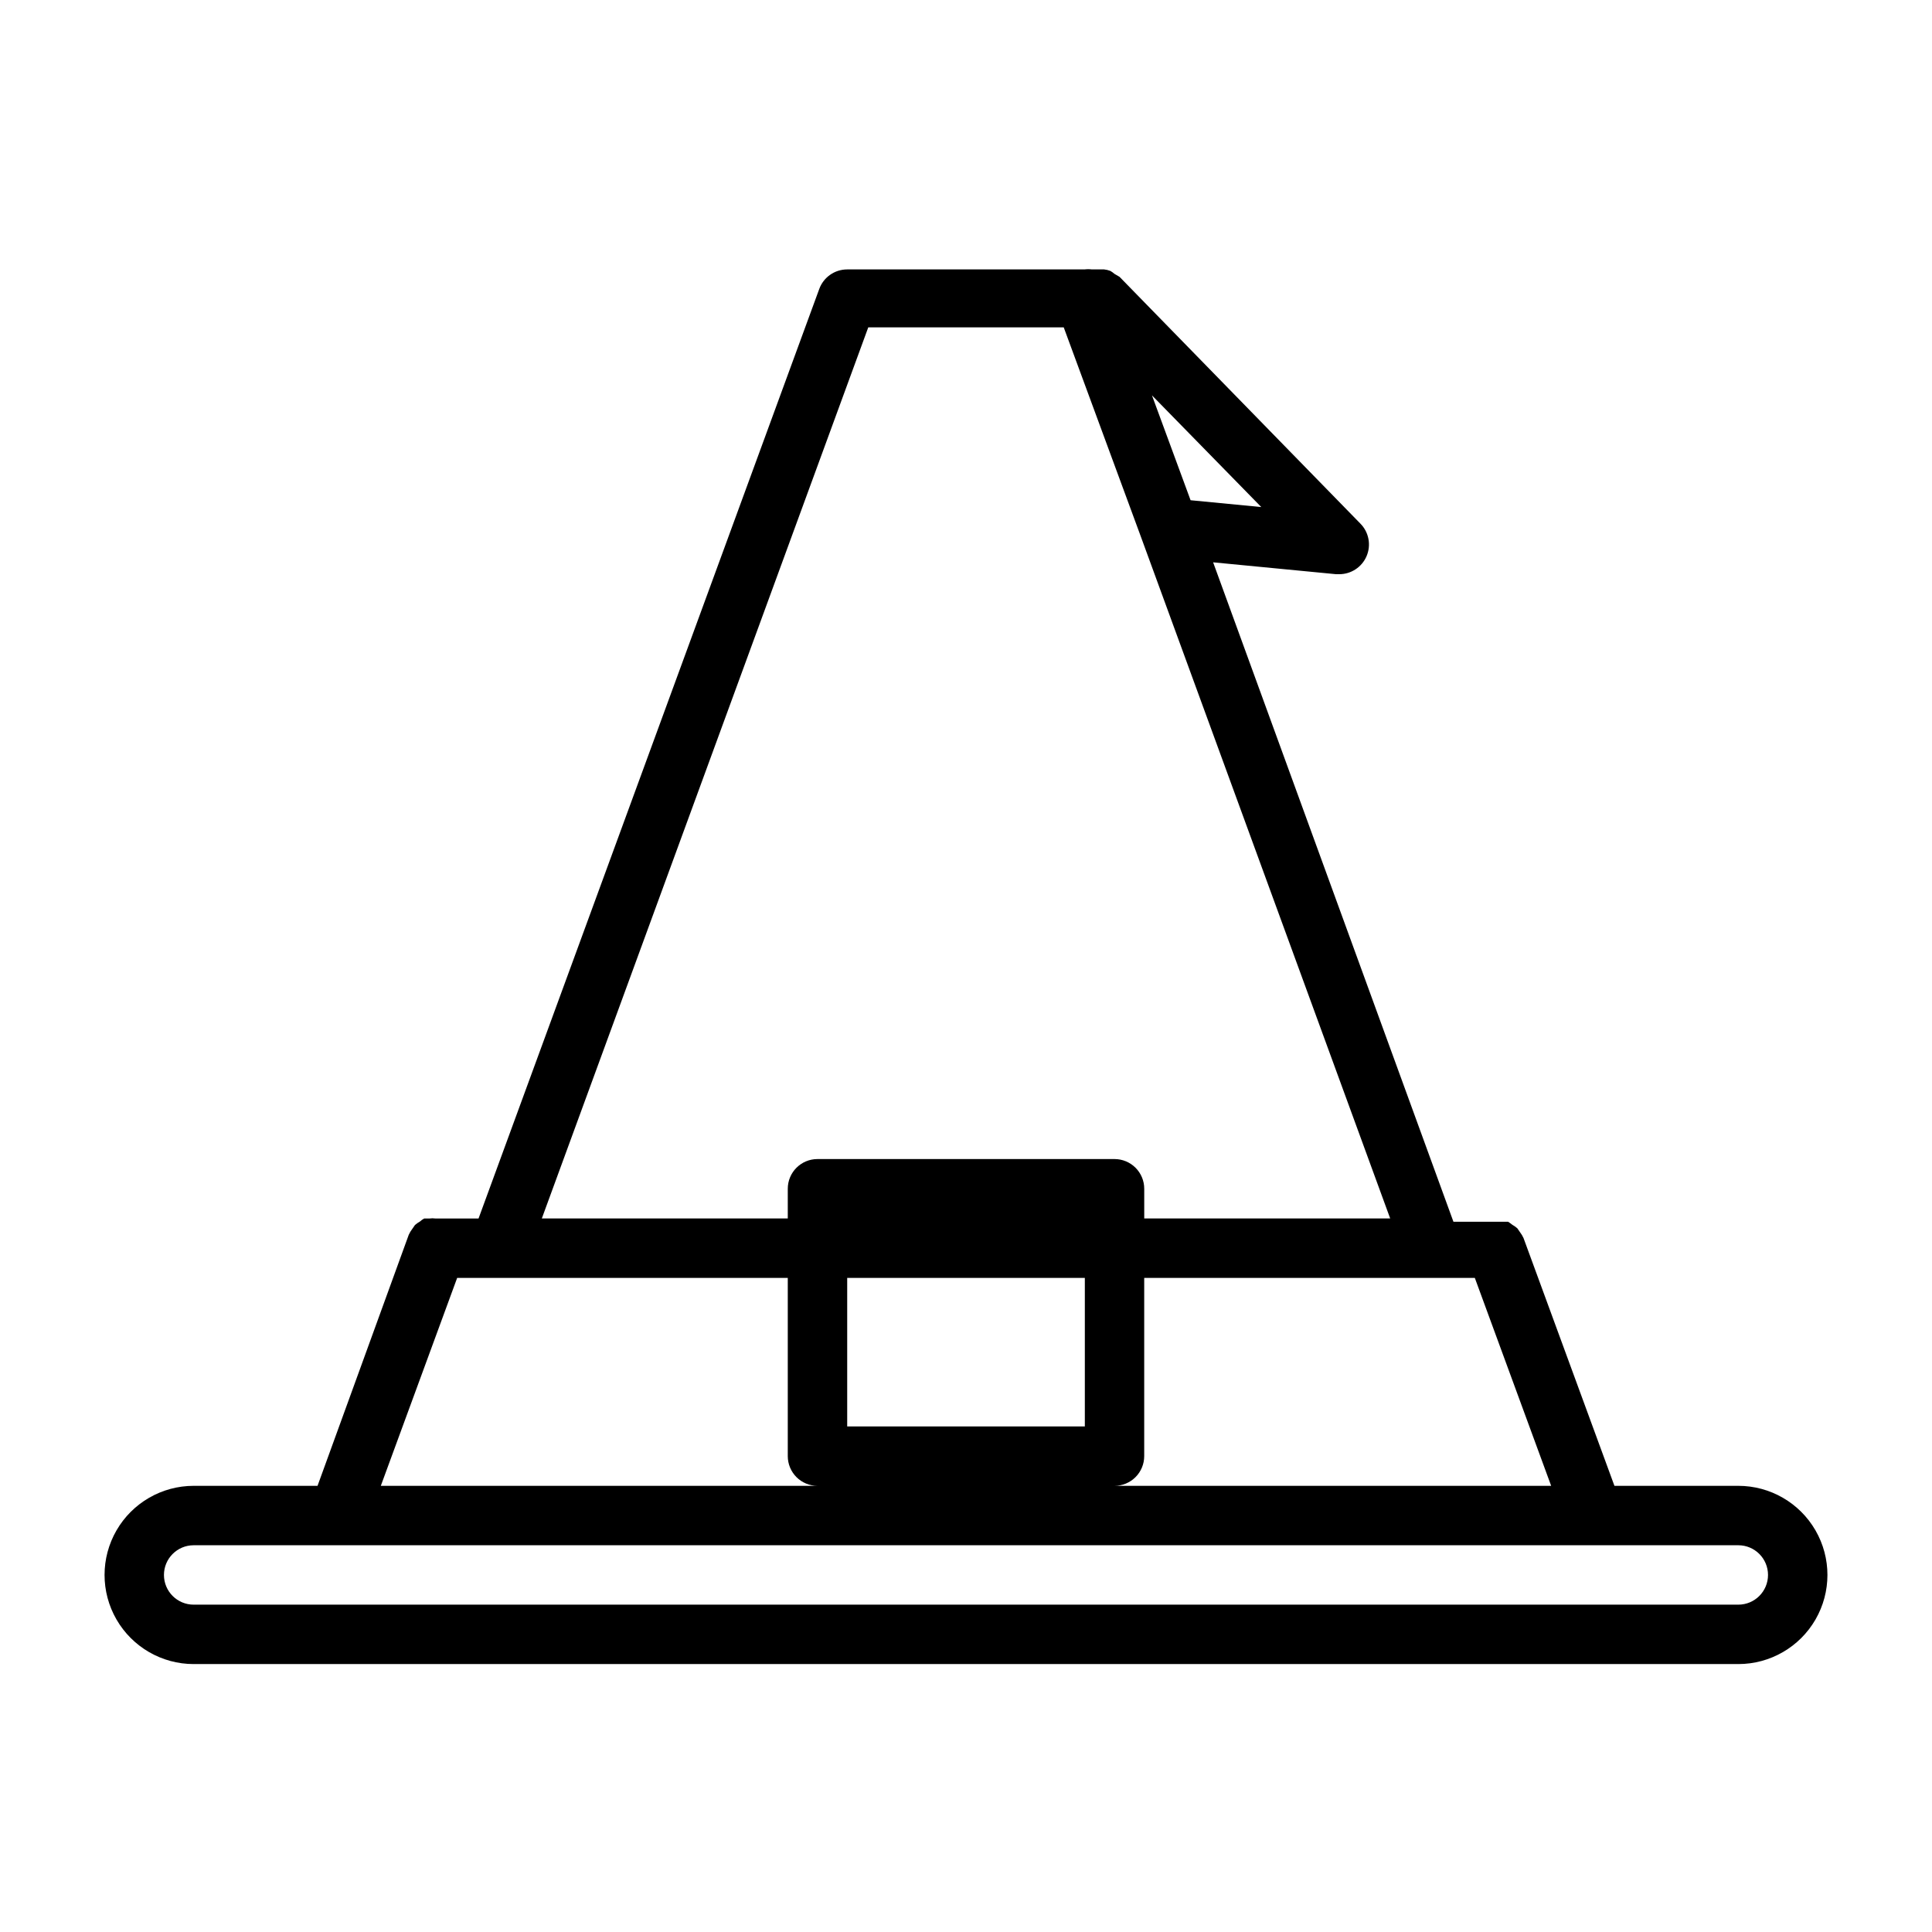
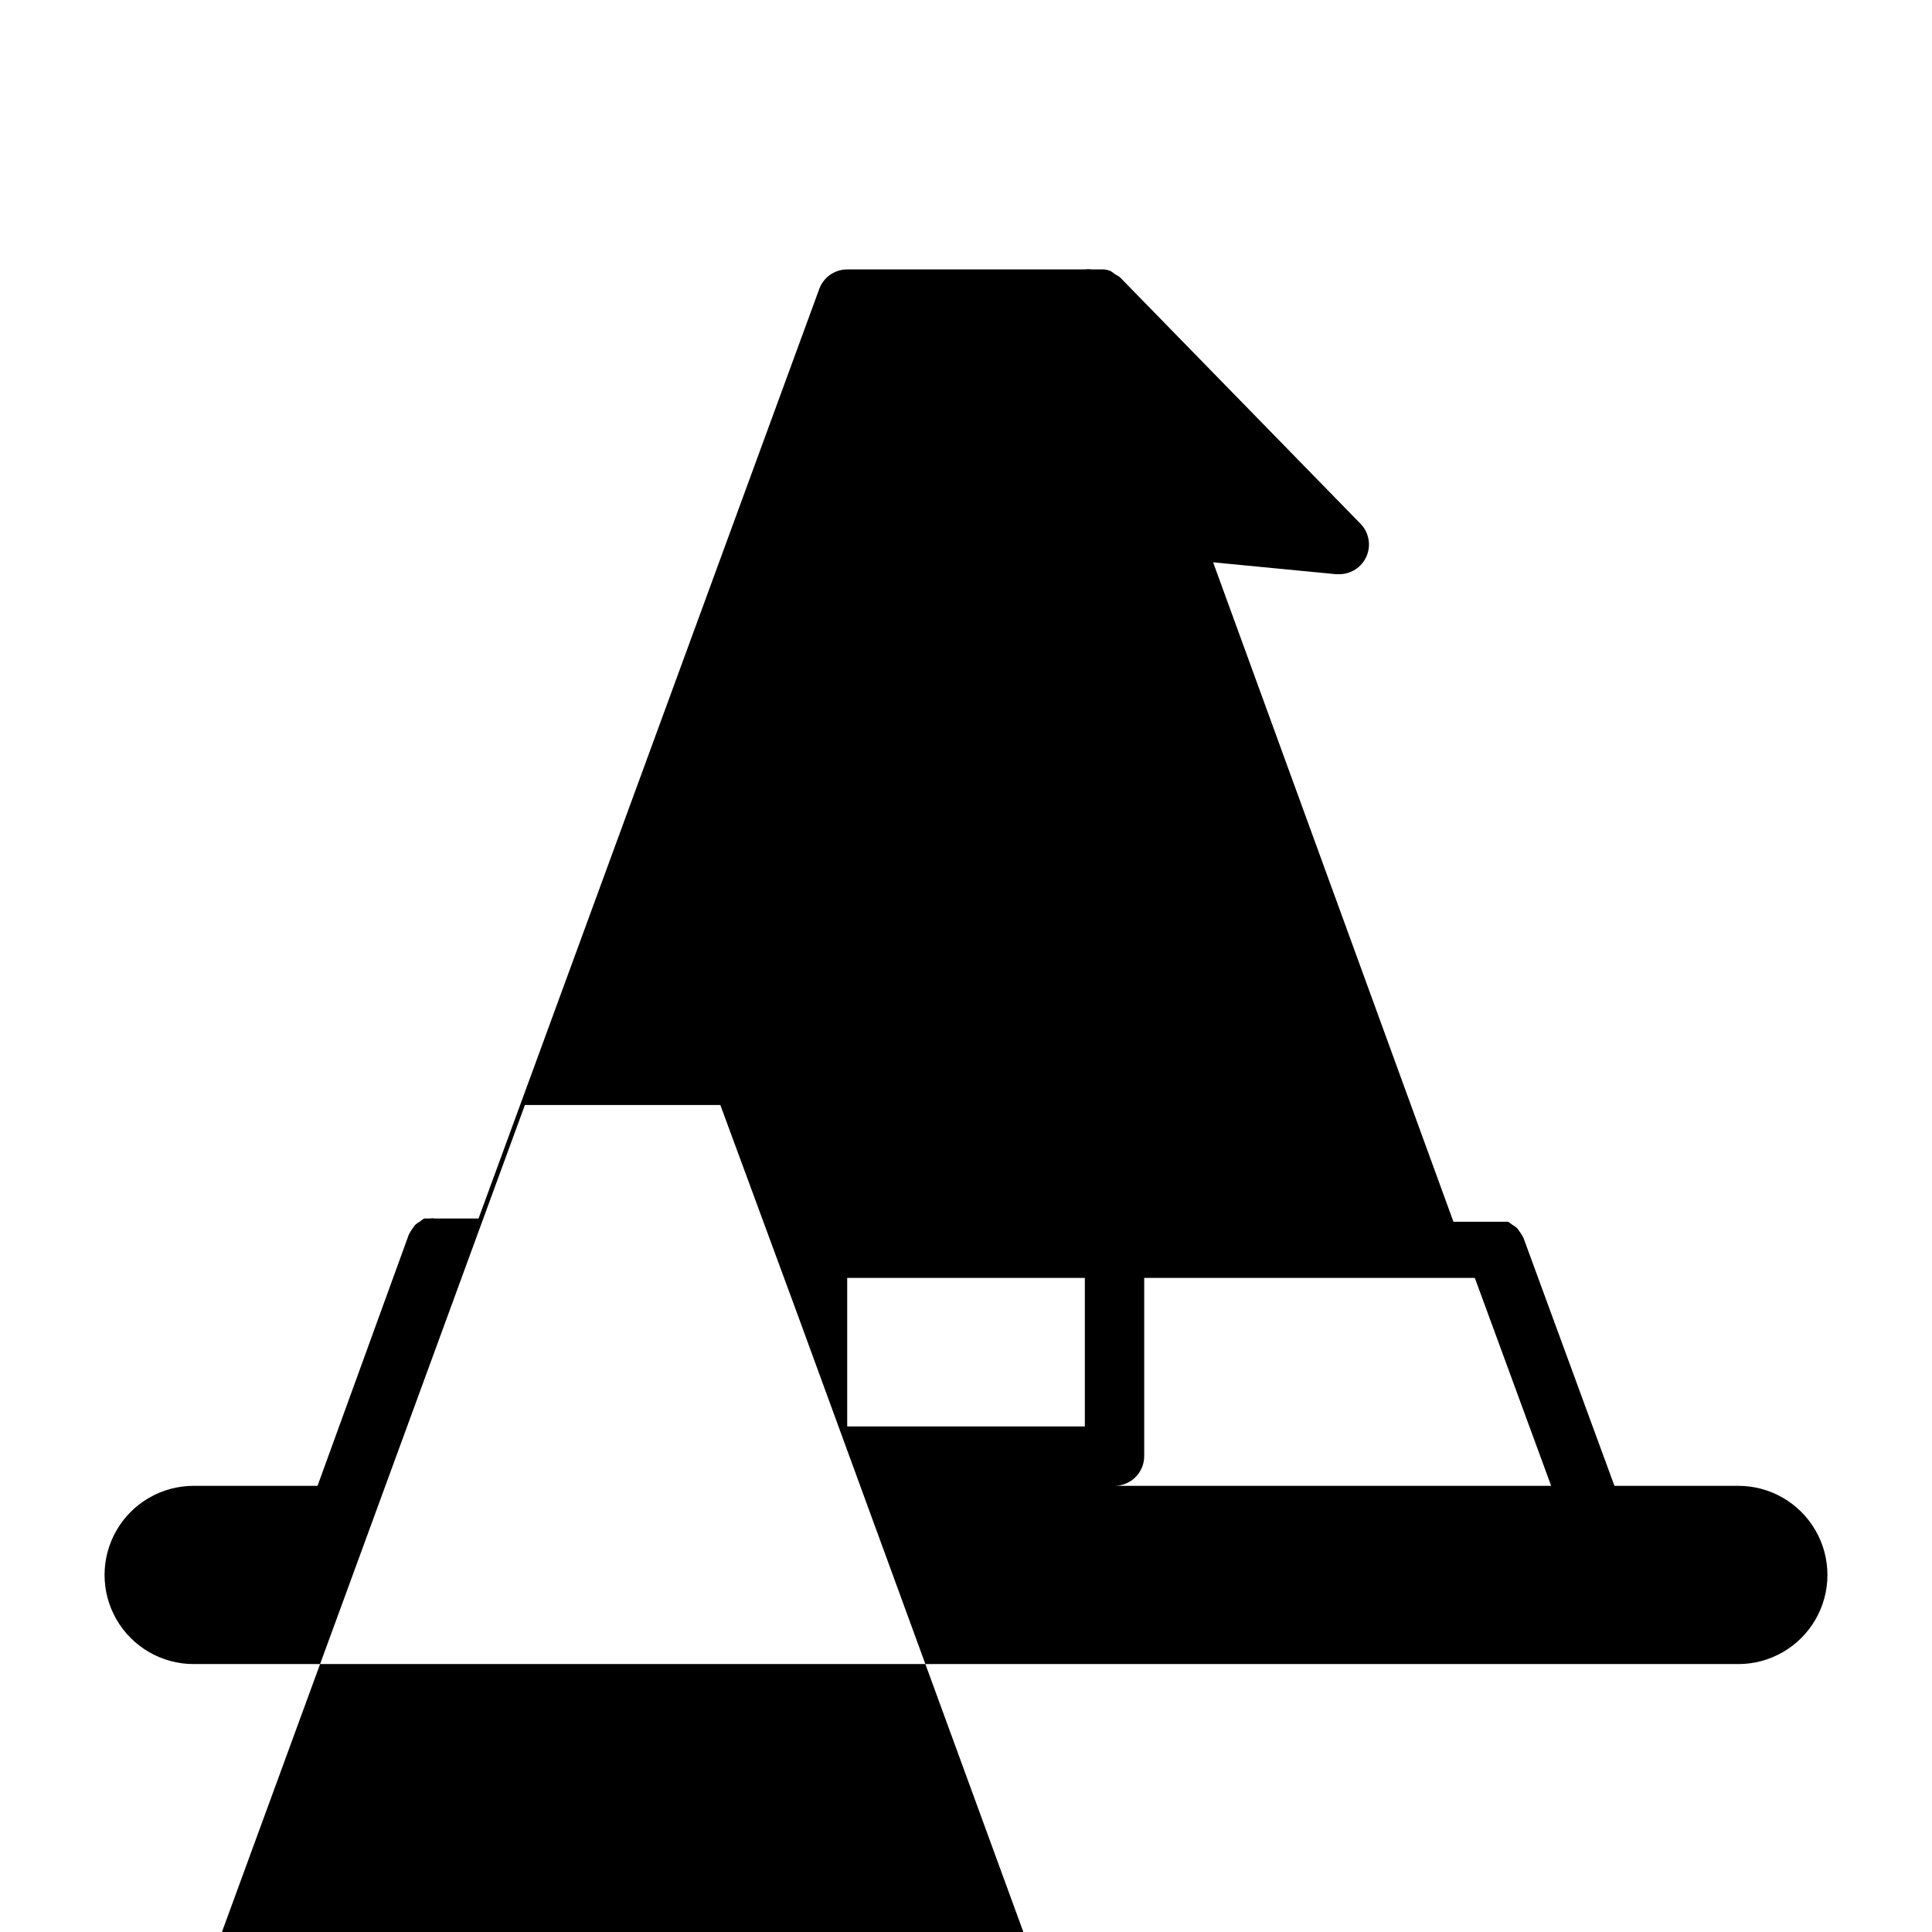
<svg xmlns="http://www.w3.org/2000/svg" fill="#000000" width="800px" height="800px" version="1.1" viewBox="144 144 512 512">
-   <path d="m604.67 537.76h-32.828l-24.09-65.652h0.004c-0.254-0.559-0.57-1.086-0.945-1.574l-0.707-1.023h-0.004c-0.41-0.359-0.859-0.676-1.336-0.945-0.348-0.285-0.719-0.551-1.102-0.785h-14.484l-63.688-174.76 32.59 3.148h0.789c3.18 0.016 6.055-1.875 7.297-4.805 1.238-2.926 0.598-6.309-1.629-8.578l-63.844-65.418-1.336-0.785c-0.34-0.301-0.711-0.562-1.102-0.789-0.531-0.207-1.09-0.336-1.656-0.395h-3.227c-0.652-0.082-1.312-0.082-1.969 0h-62.895c-3.316 0.004-6.273 2.078-7.402 5.195l-90.289 246.32h-11.418c-0.52-0.074-1.051-0.074-1.574 0h-1.418 0.004c-0.402 0.211-0.773 0.477-1.102 0.789-0.48 0.266-0.93 0.582-1.34 0.941l-0.707 1.023c-0.375 0.488-0.695 1.016-0.945 1.578l-24.168 66.516h-32.828c-8.434 0-16.23 4.504-20.449 11.809-4.219 7.309-4.219 16.309 0 23.617 4.219 7.305 12.016 11.809 20.449 11.809h409.35c8.438 0 16.234-4.504 20.453-11.809 4.219-7.309 4.219-16.309 0-23.617-4.219-7.305-12.016-11.809-20.453-11.809zm-55.105 0h-110.21c2.086 0 4.09-0.828 5.566-2.305 1.477-1.477 2.305-3.477 2.305-5.566v-47.23h87.617l20.23 55.105zm-181.05-55.105h62.977v39.359l-62.977 0.004zm91-206.09-10.234-27.789 28.969 29.598zm-85.414-45.816h51.797l20.309 55.105 66.207 181.05h-65.18v-7.871c0-2.09-0.828-4.09-2.305-5.566-1.477-1.477-3.481-2.305-5.566-2.305h-78.723c-4.348 0-7.871 3.523-7.871 7.871v7.871h-65.18zm-108.95 251.91h87.617v47.23c0 2.09 0.832 4.09 2.305 5.566 1.477 1.477 3.481 2.305 5.566 2.305h-115.72zm339.52 86.59h-409.35c-4.348 0-7.871-3.523-7.871-7.871s3.523-7.871 7.871-7.871h409.35c4.348 0 7.871 3.523 7.871 7.871s-3.523 7.871-7.871 7.871z" />
+   <path d="m604.67 537.76h-32.828l-24.09-65.652h0.004c-0.254-0.559-0.57-1.086-0.945-1.574l-0.707-1.023h-0.004c-0.41-0.359-0.859-0.676-1.336-0.945-0.348-0.285-0.719-0.551-1.102-0.785h-14.484l-63.688-174.76 32.59 3.148h0.789c3.18 0.016 6.055-1.875 7.297-4.805 1.238-2.926 0.598-6.309-1.629-8.578l-63.844-65.418-1.336-0.785c-0.34-0.301-0.711-0.562-1.102-0.789-0.531-0.207-1.09-0.336-1.656-0.395h-3.227c-0.652-0.082-1.312-0.082-1.969 0h-62.895c-3.316 0.004-6.273 2.078-7.402 5.195l-90.289 246.32h-11.418c-0.52-0.074-1.051-0.074-1.574 0h-1.418 0.004c-0.402 0.211-0.773 0.477-1.102 0.789-0.48 0.266-0.93 0.582-1.34 0.941l-0.707 1.023c-0.375 0.488-0.695 1.016-0.945 1.578l-24.168 66.516h-32.828c-8.434 0-16.23 4.504-20.449 11.809-4.219 7.309-4.219 16.309 0 23.617 4.219 7.305 12.016 11.809 20.449 11.809h409.35c8.438 0 16.234-4.504 20.453-11.809 4.219-7.309 4.219-16.309 0-23.617-4.219-7.305-12.016-11.809-20.453-11.809zm-55.105 0h-110.21c2.086 0 4.09-0.828 5.566-2.305 1.477-1.477 2.305-3.477 2.305-5.566v-47.23h87.617l20.23 55.105zm-181.05-55.105h62.977v39.359l-62.977 0.004zzm-85.414-45.816h51.797l20.309 55.105 66.207 181.05h-65.18v-7.871c0-2.09-0.828-4.09-2.305-5.566-1.477-1.477-3.481-2.305-5.566-2.305h-78.723c-4.348 0-7.871 3.523-7.871 7.871v7.871h-65.18zm-108.95 251.91h87.617v47.23c0 2.09 0.832 4.09 2.305 5.566 1.477 1.477 3.481 2.305 5.566 2.305h-115.72zm339.52 86.59h-409.35c-4.348 0-7.871-3.523-7.871-7.871s3.523-7.871 7.871-7.871h409.35c4.348 0 7.871 3.523 7.871 7.871s-3.523 7.871-7.871 7.871z" />
</svg>